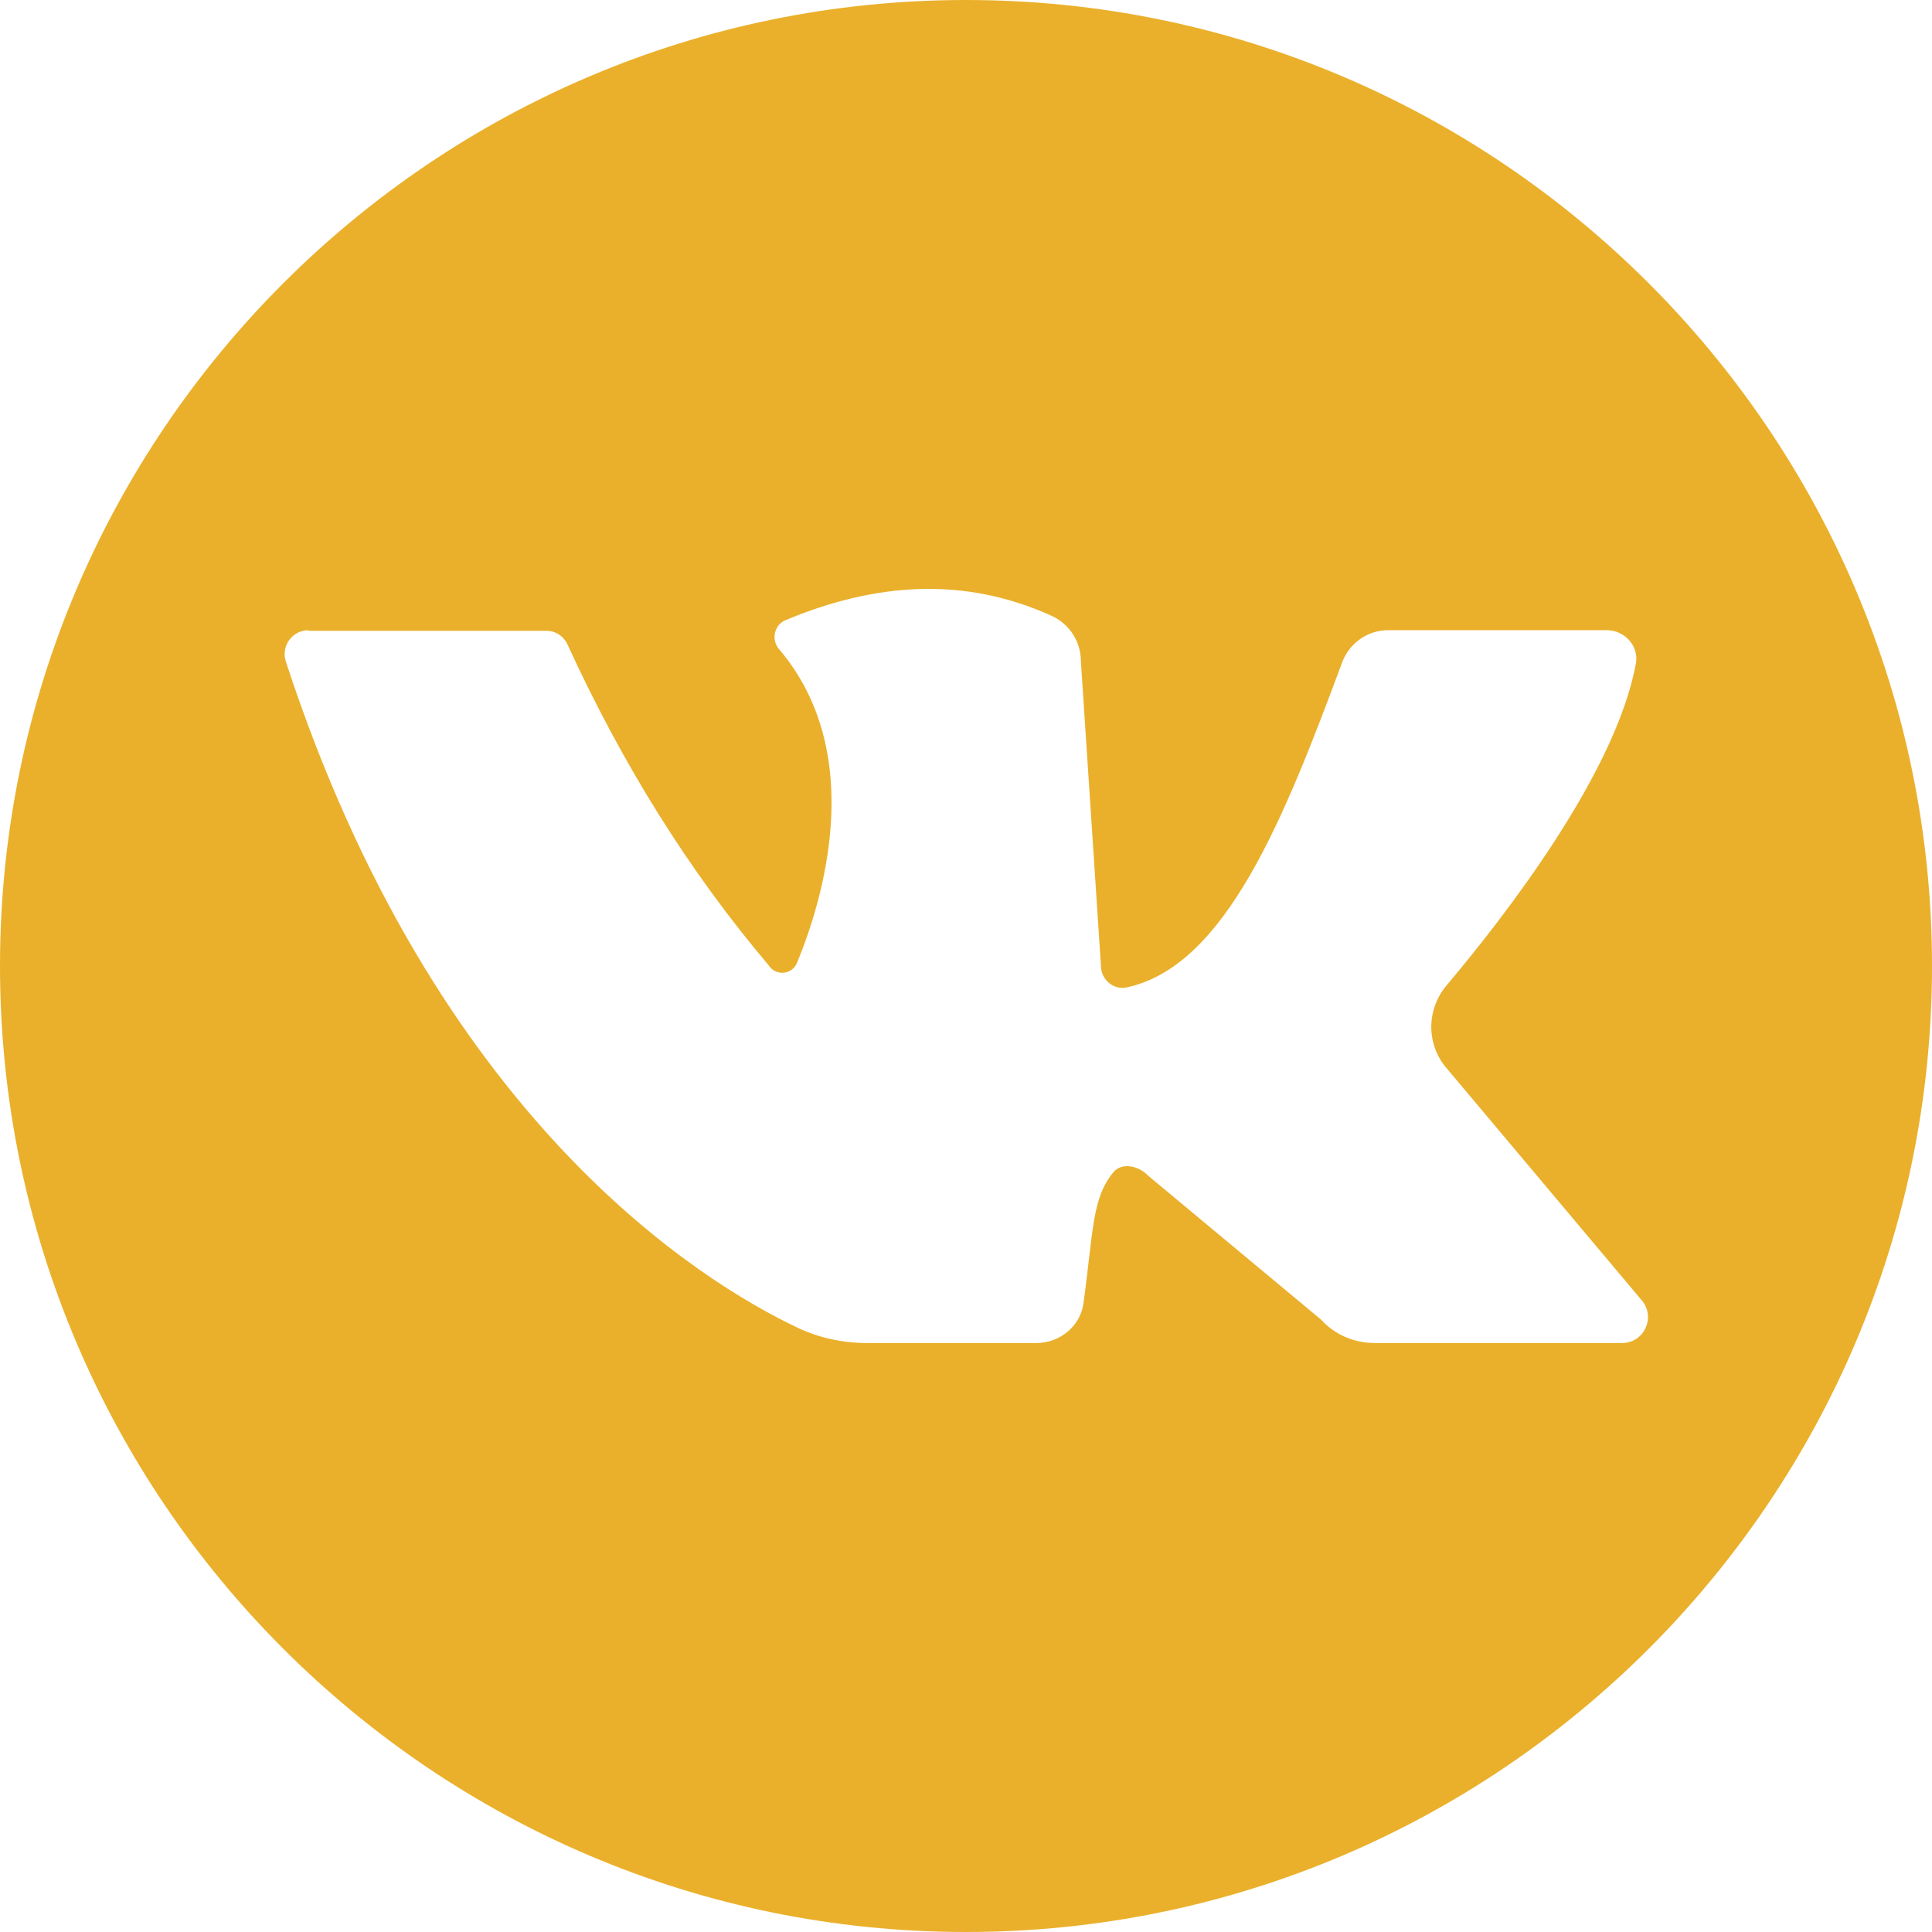
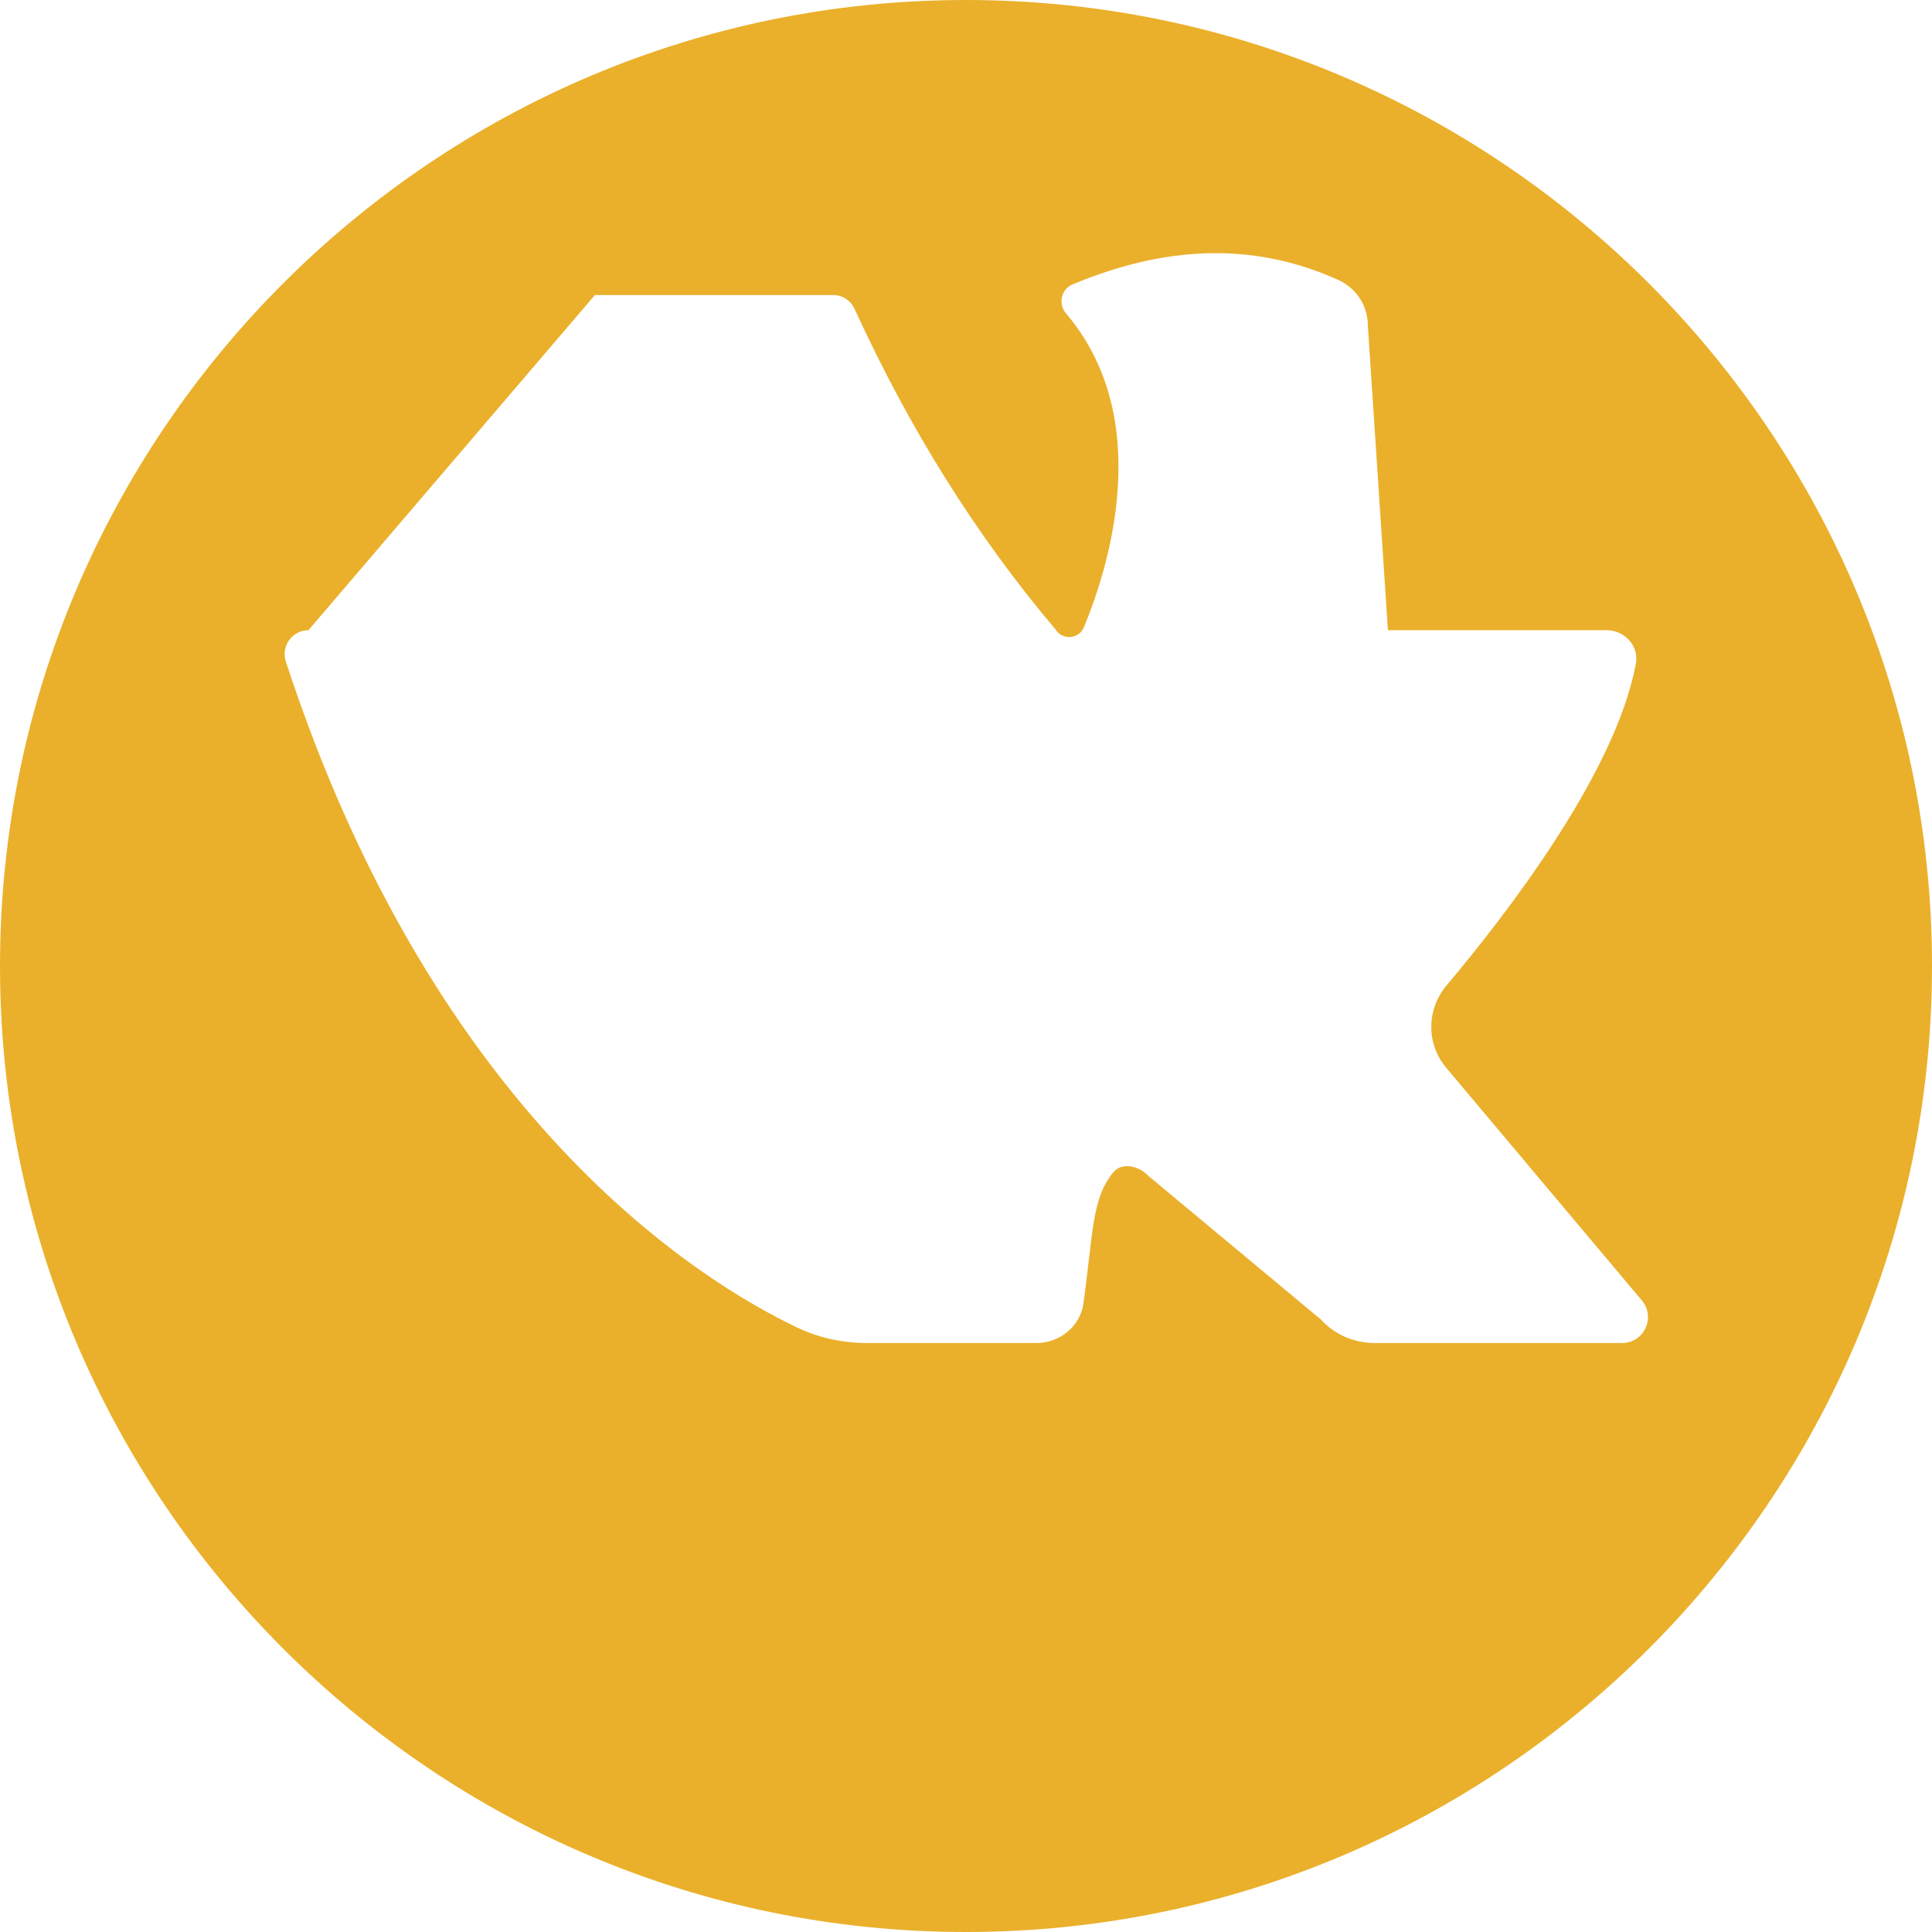
<svg xmlns="http://www.w3.org/2000/svg" xml:space="preserve" width="8.465mm" height="8.465mm" version="1.1" style="shape-rendering:geometricPrecision; text-rendering:geometricPrecision; image-rendering:optimizeQuality; fill-rule:evenodd; clip-rule:evenodd" viewBox="0 0 846.42 846.42">
  <defs>
    <style type="text/css"> .fil0 {fill:#EAB02B;fill-rule:nonzero} </style>
  </defs>
  <g id="Слой_x0020_1">
-     <path class="fil0" d="M423.21 846.42c-233.35,0 -423.21,-189.85 -423.21,-423.21 0,-233.35 189.85,-423.21 423.21,-423.21 233.35,0 423.21,189.85 423.21,423.21 0,233.35 -189.85,423.21 -423.21,423.21zm-288.09 -570.31c-7.09,0 -12.1,6.96 -9.9,13.69 65.36,200.24 181.67,271.71 224.19,291.87 9.53,4.52 19.92,6.72 30.55,6.72l74.16 0c10.02,0 19.06,-7.21 20.53,-17.23 4.4,-32.01 3.67,-46.06 13.07,-57.54 3.67,-4.52 11.12,-2.93 15.15,1.34l75.87 63.16c5.99,6.6 14.54,10.26 23.46,10.26l108.49 0c9.53,0 14.79,-11.12 8.68,-18.57l-85.77 -102.02c-8.8,-10.39 -8.68,-25.54 0.12,-36.04 25.42,-30.18 74.04,-92.73 82.96,-140.99 1.47,-7.7 -4.89,-14.66 -12.71,-14.66l-95.91 0c-8.92,0 -16.86,5.62 -20.04,14.05 -25.29,68.05 -50.94,133.17 -94.44,142.45 -5.87,1.22 -11.24,-3.54 -11.24,-9.41l-8.8 -133.53c0,-8.68 -5.13,-16.5 -13.2,-20.04 -37.75,-16.98 -76.48,-14.54 -116.18,2.08 -5.01,2.08 -6.35,8.55 -2.93,12.59 39.21,46.06 18.94,110.93 7.94,137.57 -2.2,5.25 -9.41,5.87 -12.46,0.98 -35.07,-41.41 -64.26,-88.46 -88.09,-140.5 -1.71,-3.67 -5.25,-5.99 -9.29,-5.99 -19.43,0 -77.09,0 -104.1,0l-0.12 -0.24z" />
+     <path class="fil0" d="M423.21 846.42c-233.35,0 -423.21,-189.85 -423.21,-423.21 0,-233.35 189.85,-423.21 423.21,-423.21 233.35,0 423.21,189.85 423.21,423.21 0,233.35 -189.85,423.21 -423.21,423.21zm-288.09 -570.31c-7.09,0 -12.1,6.96 -9.9,13.69 65.36,200.24 181.67,271.71 224.19,291.87 9.53,4.52 19.92,6.72 30.55,6.72l74.16 0c10.02,0 19.06,-7.21 20.53,-17.23 4.4,-32.01 3.67,-46.06 13.07,-57.54 3.67,-4.52 11.12,-2.93 15.15,1.34l75.87 63.16c5.99,6.6 14.54,10.26 23.46,10.26l108.49 0c9.53,0 14.79,-11.12 8.68,-18.57l-85.77 -102.02c-8.8,-10.39 -8.68,-25.54 0.12,-36.04 25.42,-30.18 74.04,-92.73 82.96,-140.99 1.47,-7.7 -4.89,-14.66 -12.71,-14.66l-95.91 0l-8.8 -133.53c0,-8.68 -5.13,-16.5 -13.2,-20.04 -37.75,-16.98 -76.48,-14.54 -116.18,2.08 -5.01,2.08 -6.35,8.55 -2.93,12.59 39.21,46.06 18.94,110.93 7.94,137.57 -2.2,5.25 -9.41,5.87 -12.46,0.98 -35.07,-41.41 -64.26,-88.46 -88.09,-140.5 -1.71,-3.67 -5.25,-5.99 -9.29,-5.99 -19.43,0 -77.09,0 -104.1,0l-0.12 -0.24z" />
  </g>
</svg>